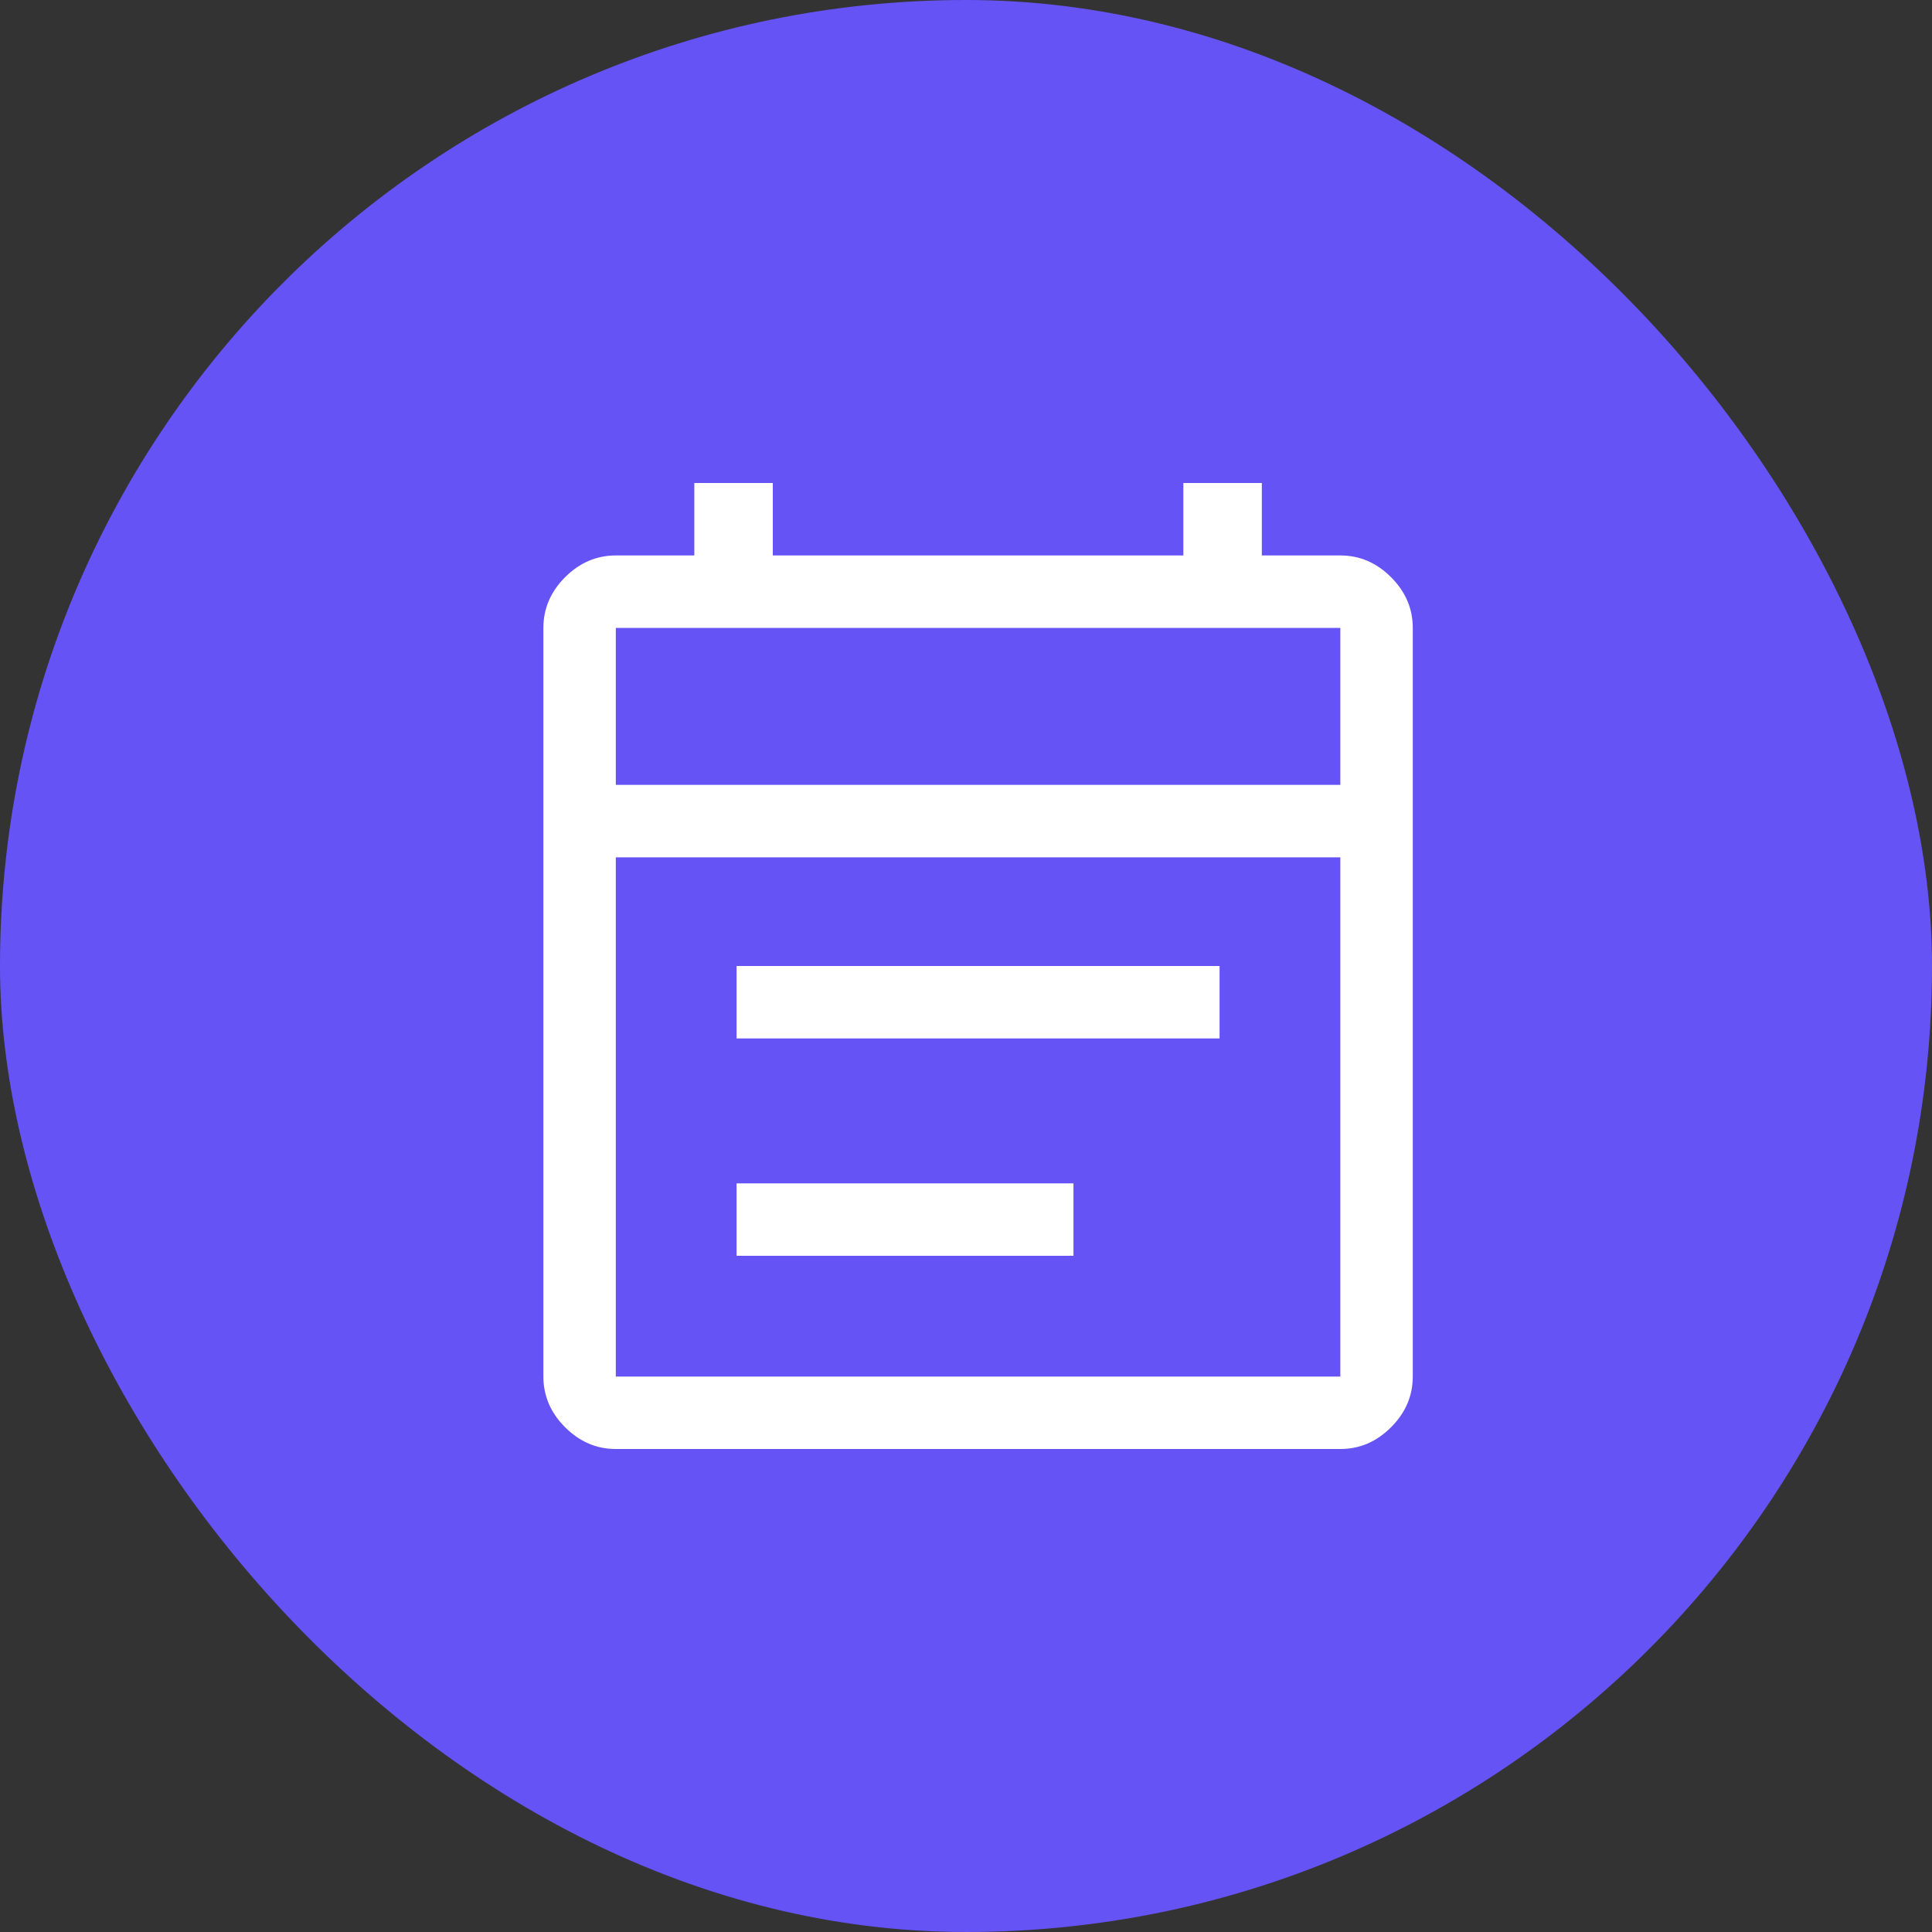
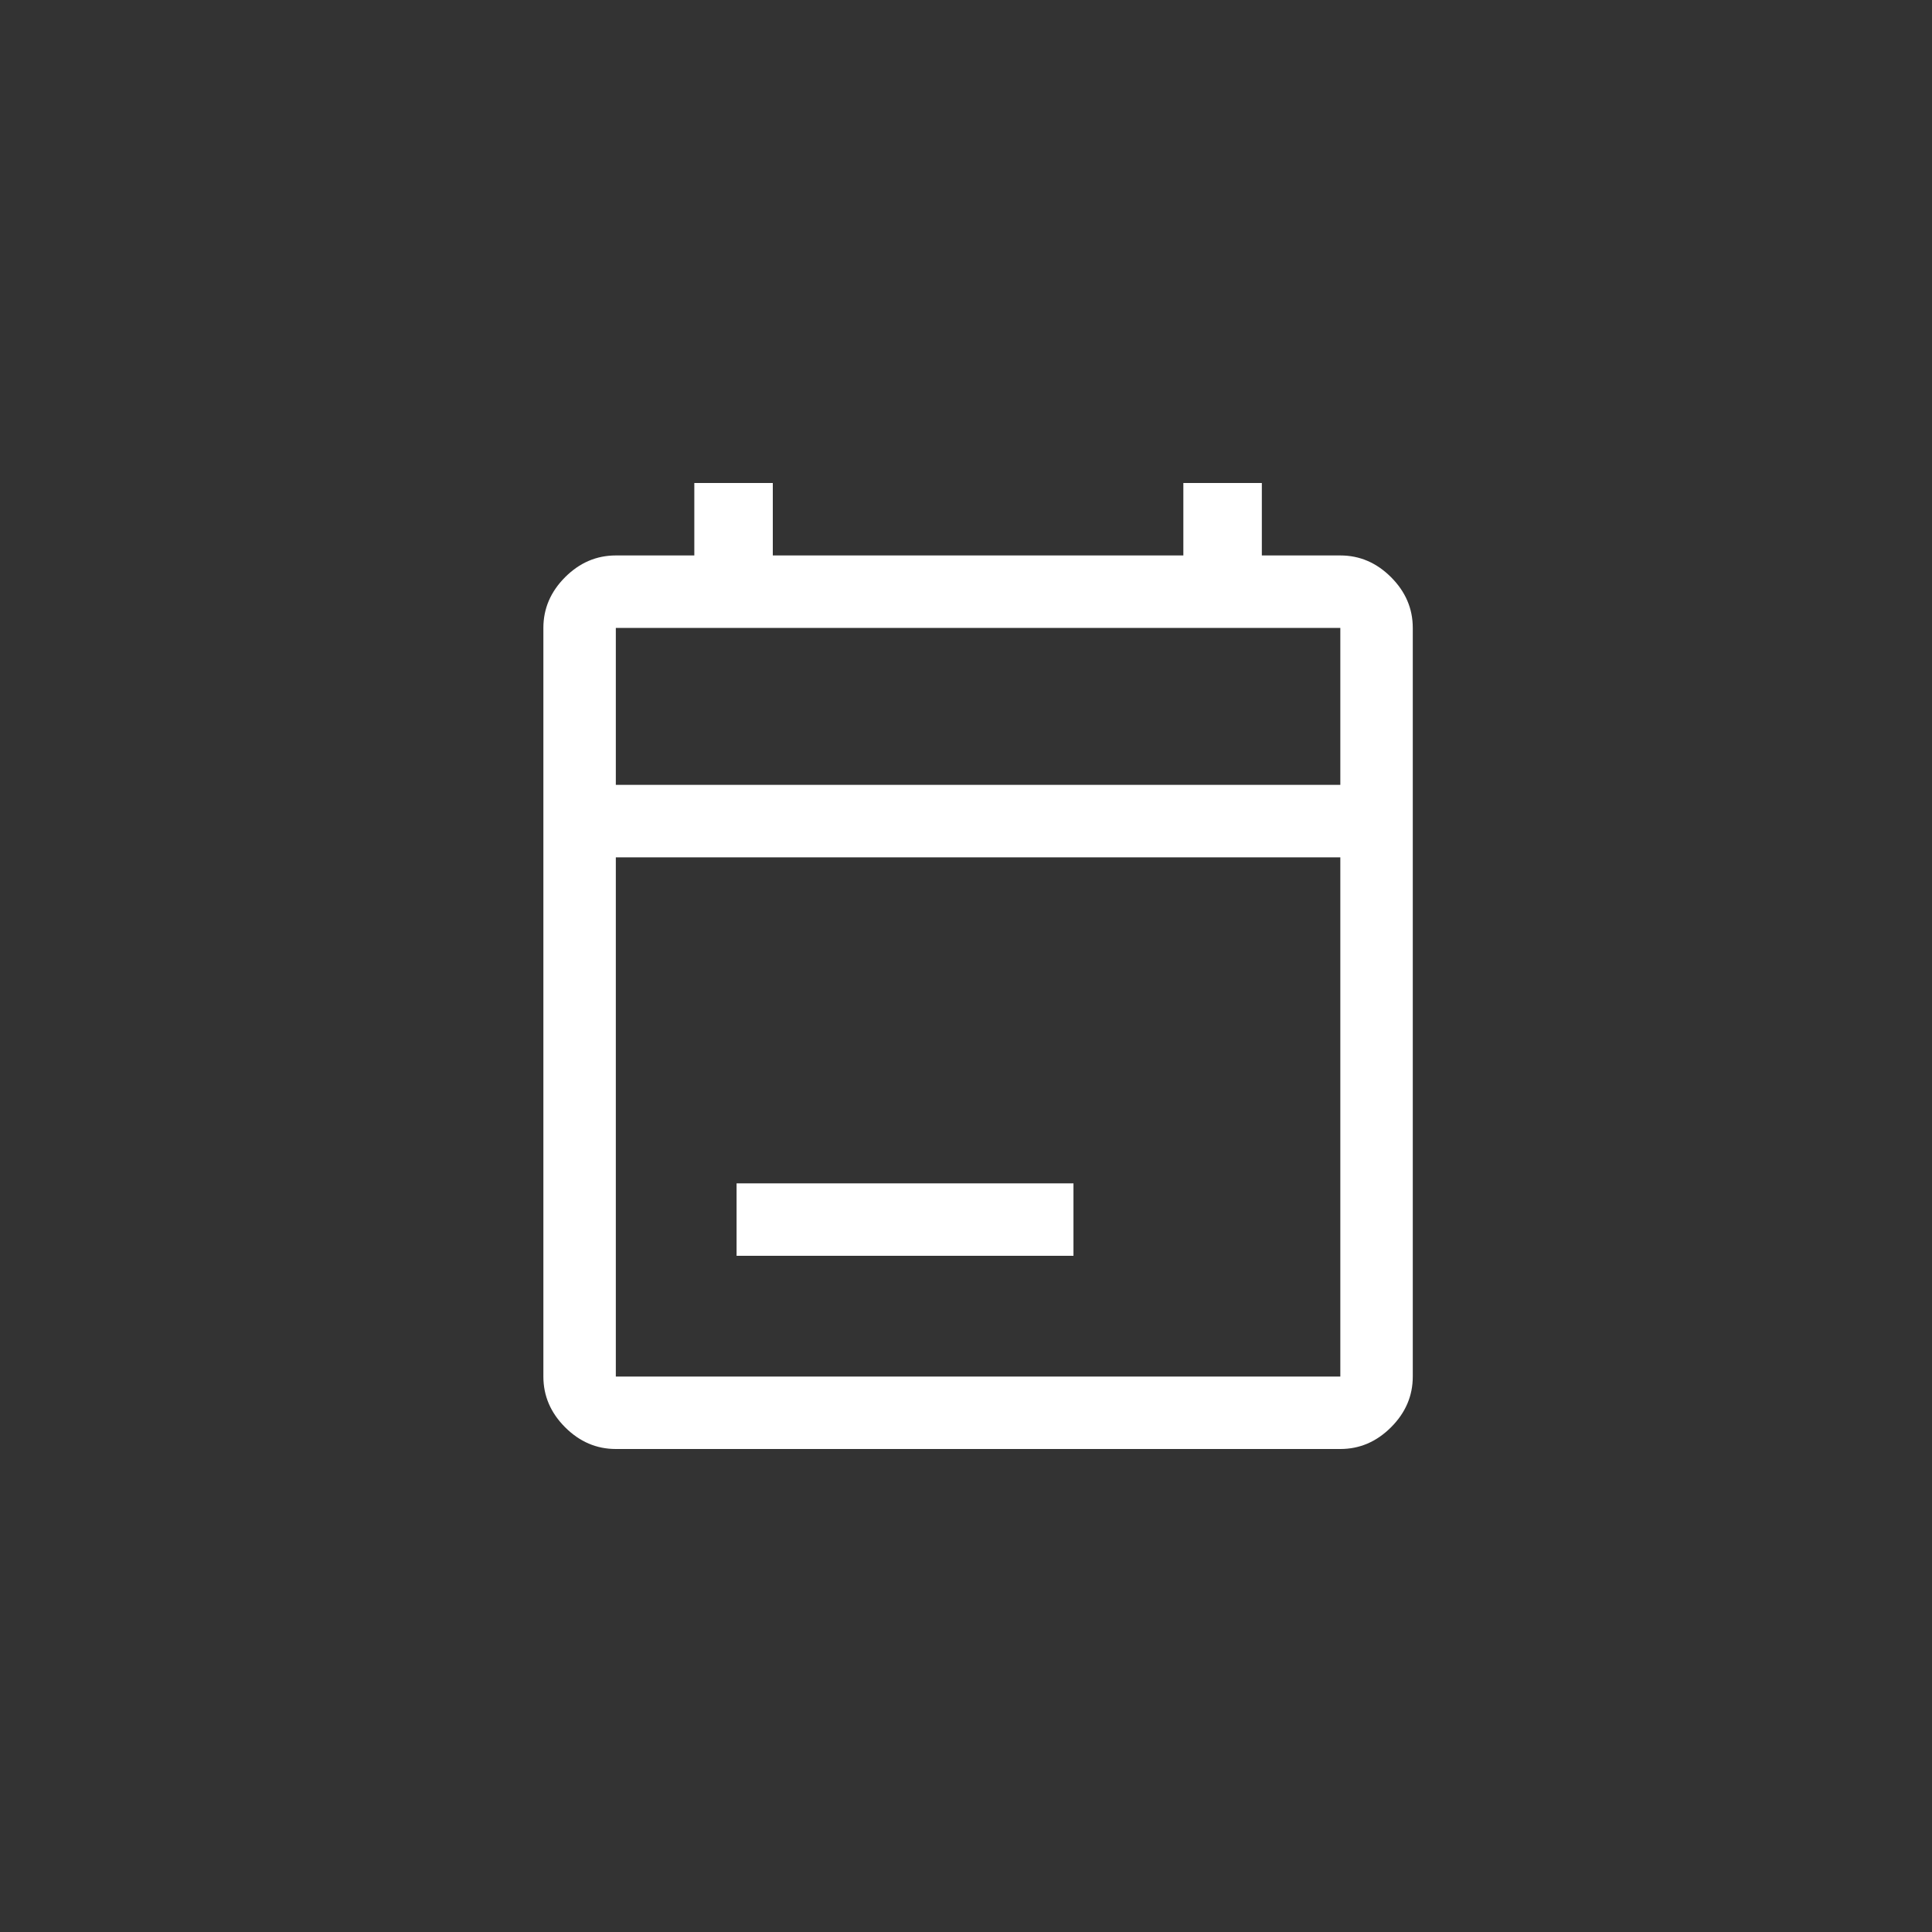
<svg xmlns="http://www.w3.org/2000/svg" width="32" height="32" viewBox="0 0 32 32" fill="none">
  <rect x="0" y="0" width="32" height="32" fill="#333333" stroke="none" />
-   <rect width="32" height="32" rx="16" fill="#6553F5" />
-   <path d="M10.2 24C9.88 24 9.6 23.88 9.36 23.64C9.12 23.4 9 23.12 9 22.8V10.4C9 10.08 9.12 9.8 9.36 9.56C9.6 9.32 9.88 9.2 10.2 9.2H11.5V8H12.8V9.2H19.6V8H20.9V9.2H22.2C22.52 9.2 22.8 9.32 23.04 9.56C23.28 9.8 23.4 10.08 23.4 10.4V22.8C23.4 23.12 23.28 23.4 23.04 23.64C22.8 23.88 22.52 24 22.2 24H10.2ZM10.2 22.8H22.2V14.2H10.2V22.8ZM10.2 13H22.2V10.4H10.2V13ZM10.2 13V10.4V13ZM12.2 17.2V16H20.2V17.2H12.2ZM12.2 20.8V19.6H17.78V20.8H12.2Z" fill="white" />
+   <path d="M10.2 24C9.88 24 9.6 23.88 9.36 23.64C9.12 23.4 9 23.12 9 22.8V10.4C9 10.08 9.12 9.8 9.36 9.56C9.6 9.32 9.88 9.2 10.2 9.2H11.5V8H12.8V9.2H19.6V8H20.9V9.2H22.2C22.52 9.2 22.8 9.32 23.04 9.56C23.28 9.8 23.4 10.08 23.4 10.4V22.8C23.4 23.12 23.28 23.4 23.04 23.64C22.8 23.88 22.52 24 22.2 24H10.2ZM10.2 22.8H22.2V14.2H10.2V22.8ZM10.2 13H22.2V10.4H10.2V13ZM10.2 13V10.4V13ZM12.2 17.2V16V17.2H12.2ZM12.2 20.8V19.6H17.78V20.8H12.2Z" fill="white" />
</svg>